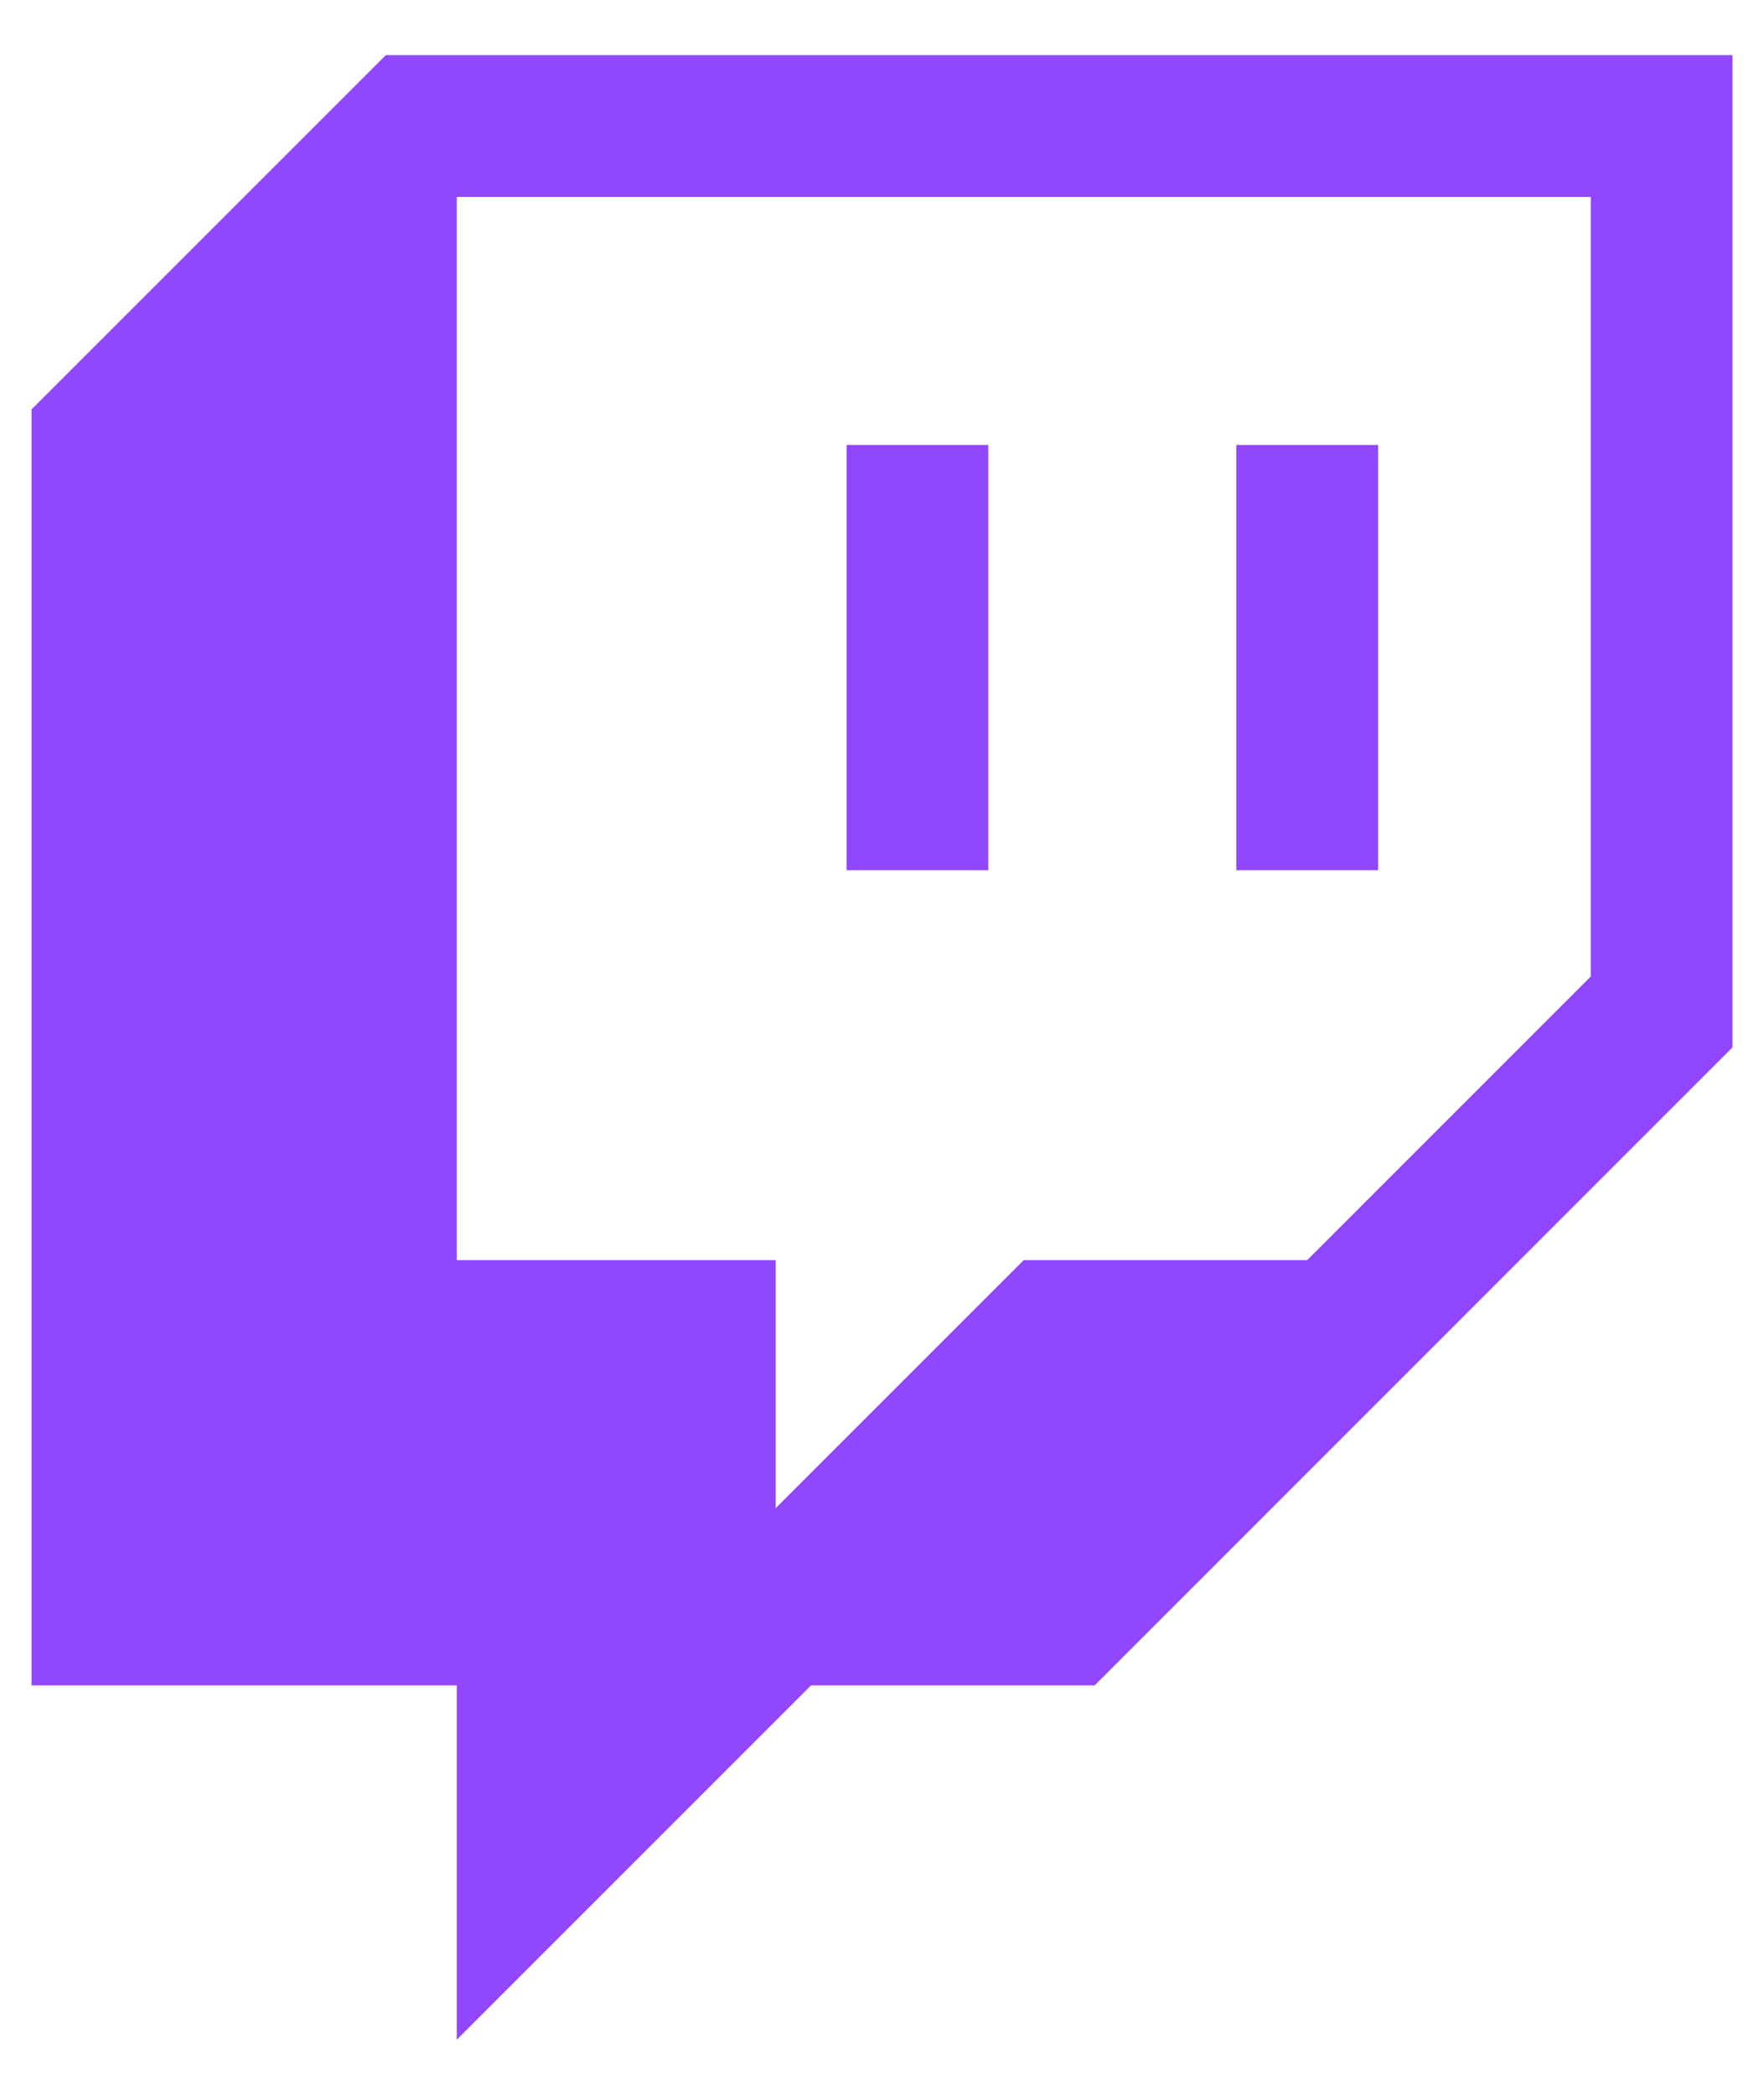
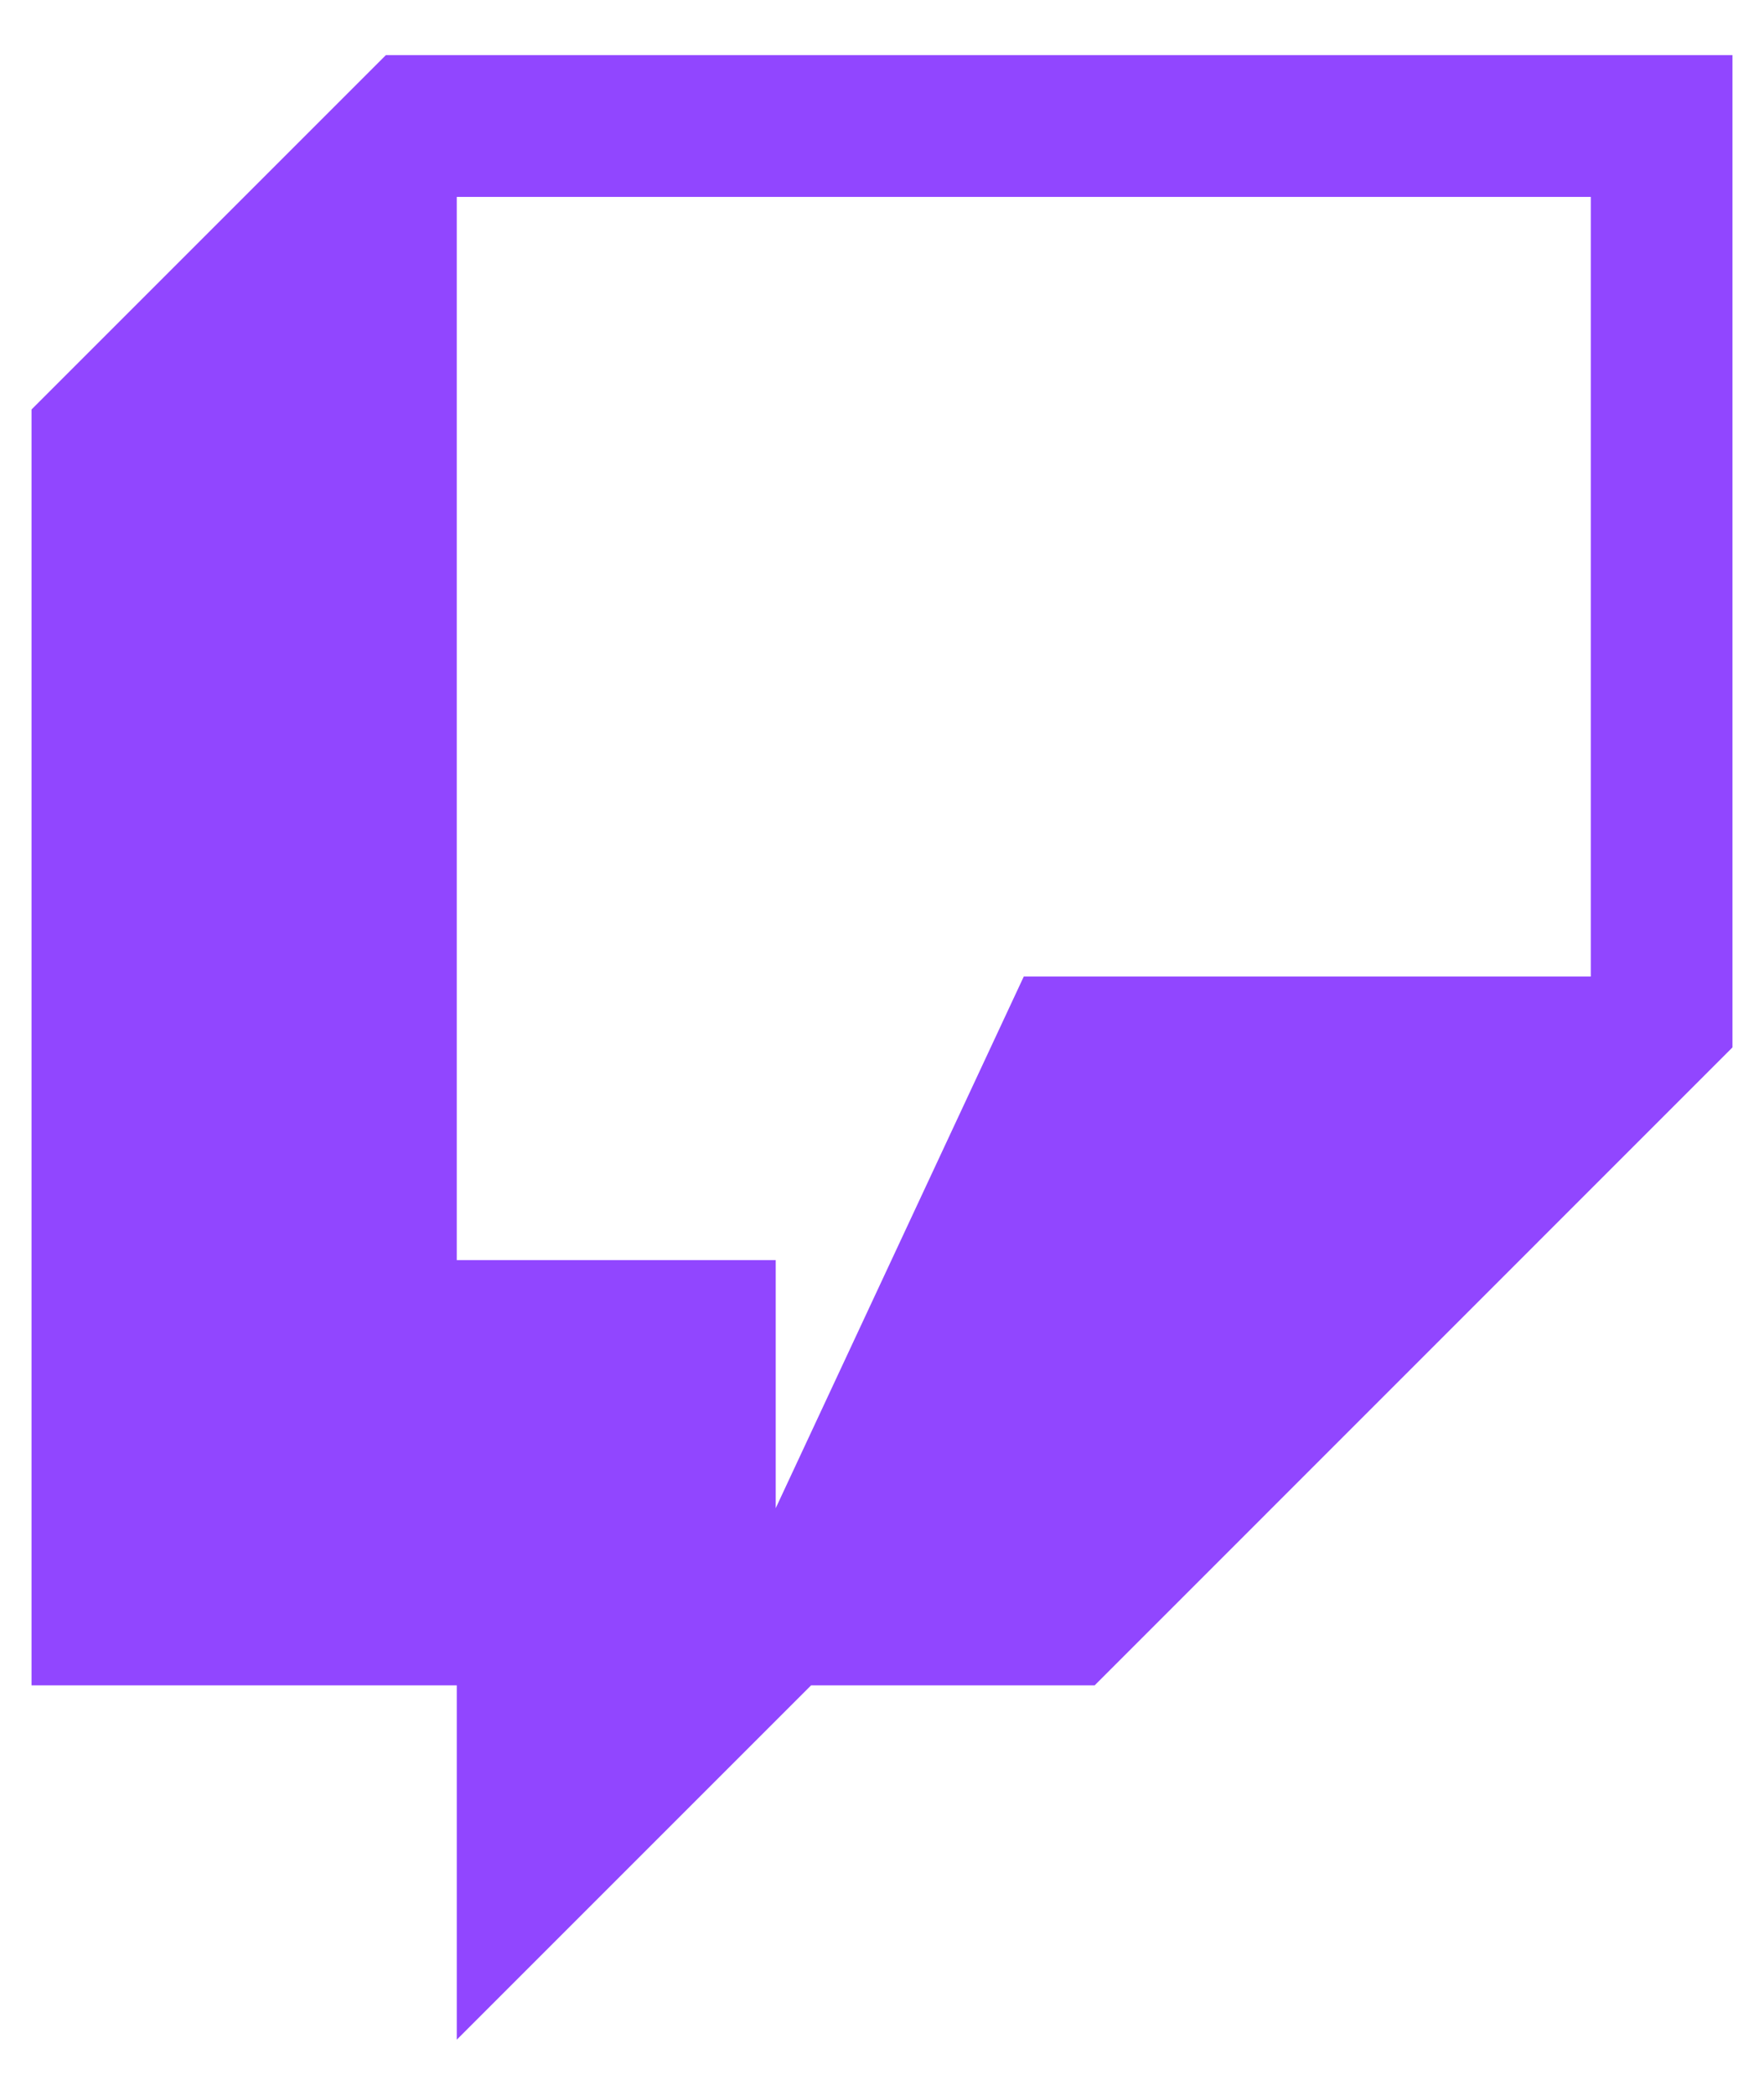
<svg xmlns="http://www.w3.org/2000/svg" width="16" height="19" viewBox="0 0 16 19" fill="none">
  <g id="Group">
    <g id="Group_2">
      <g id="Layer_1-2">
-         <path id="Vector" d="M3.5 0.5L0.286 3.714V15.286H4.143V18.5L7.357 15.286H9.929L15.714 9.5V0.5H3.5ZM14.429 8.857L11.857 11.429H9.286L7.036 13.679V11.429H4.143V1.786H14.429V8.857Z" fill="#9146FF" />
-         <path id="Vector_2" d="M12.5 4.036H11.214V7.893H12.5V4.036Z" fill="#9146FF" />
-         <path id="Vector_3" d="M8.964 4.036H7.679V7.893H8.964V4.036Z" fill="#9146FF" />
+         <path id="Vector" d="M3.5 0.5L0.286 3.714V15.286H4.143V18.5L7.357 15.286H9.929L15.714 9.5V0.5H3.5ZM14.429 8.857H9.286L7.036 13.679V11.429H4.143V1.786H14.429V8.857Z" fill="#9146FF" />
      </g>
    </g>
  </g>
</svg>